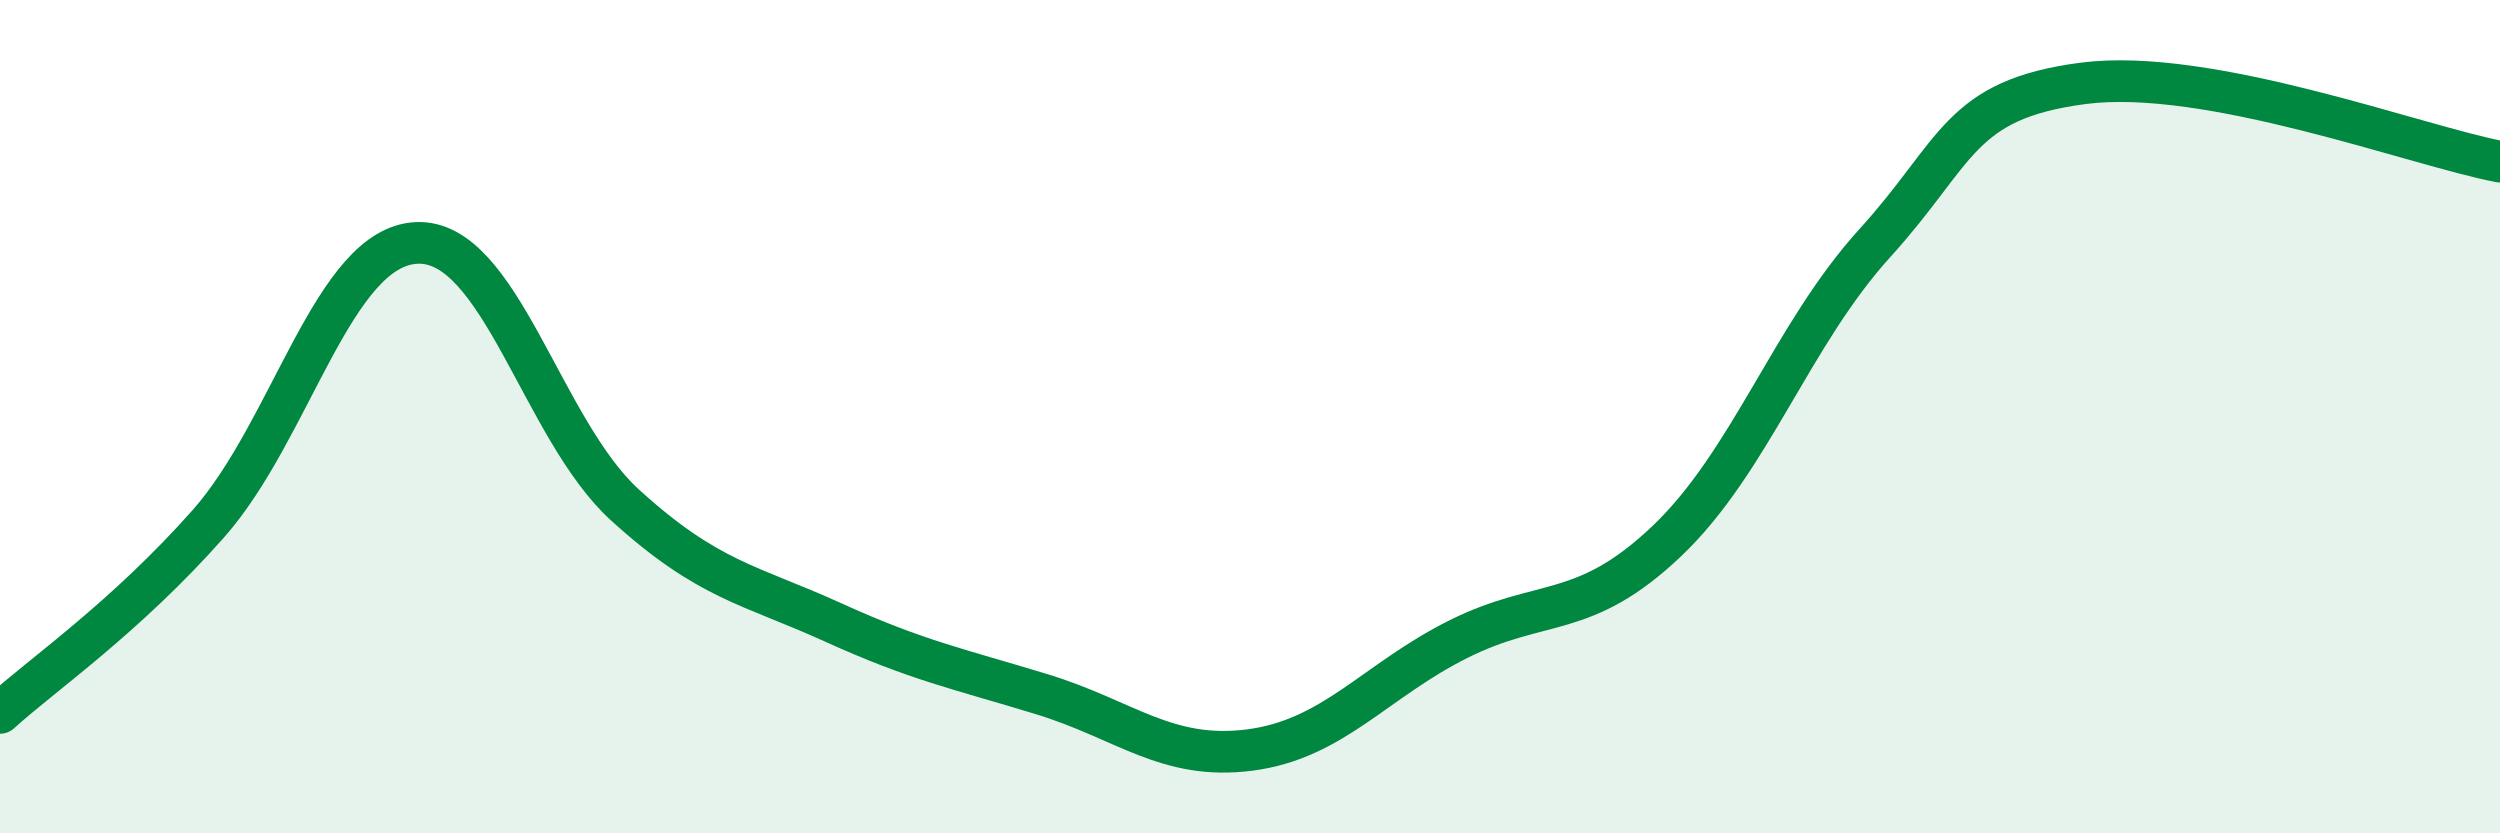
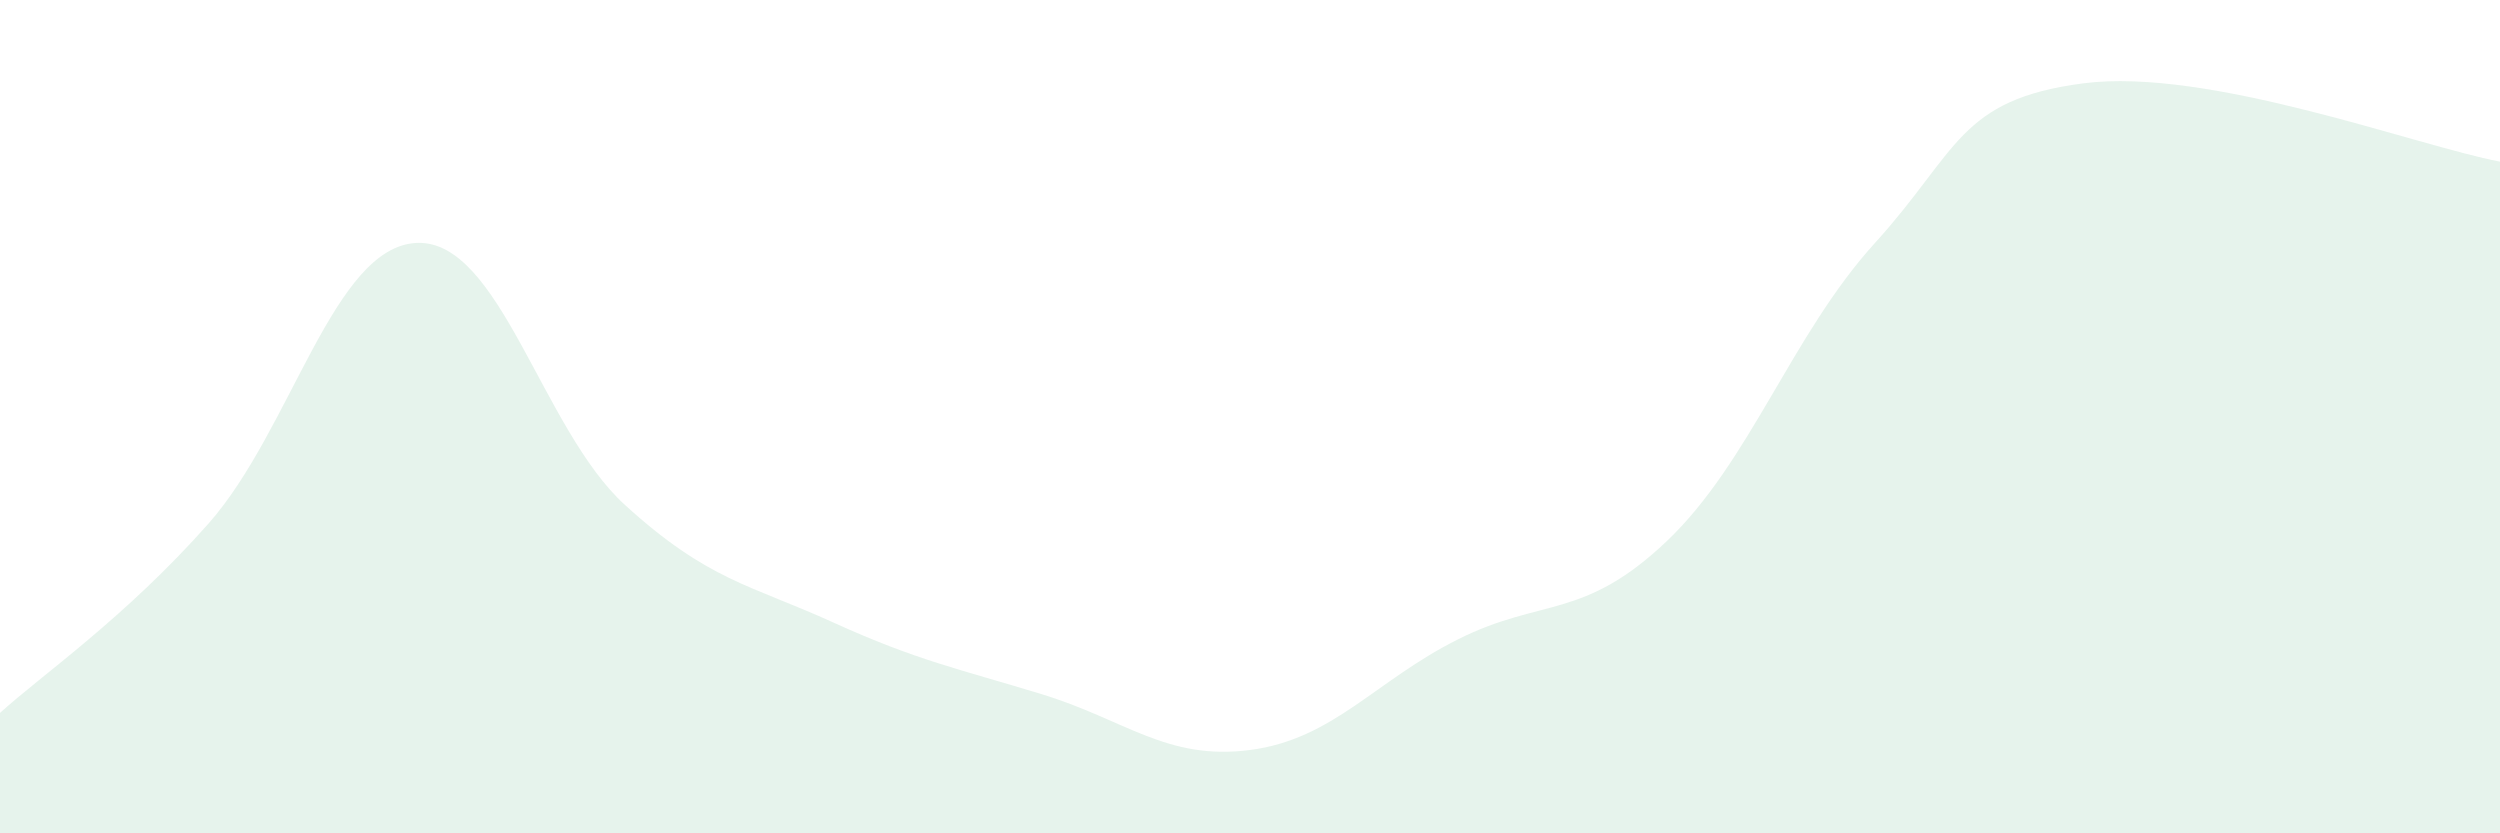
<svg xmlns="http://www.w3.org/2000/svg" width="60" height="20" viewBox="0 0 60 20">
  <path d="M 0,17.11 C 1,16.2 3,14.83 5,12.57 C 7,10.31 8,5.92 10,5.83 C 12,5.74 13,10.3 15,12.12 C 17,13.94 18,14.03 20,14.94 C 22,15.85 23,16.05 25,16.66 C 27,17.27 28,18.26 30,18 C 32,17.74 33,16.34 35,15.34 C 37,14.34 38,14.89 40,12.99 C 42,11.09 43,8.03 45,5.83 C 47,3.63 47,2.39 50,2 C 53,1.61 58,3.5 60,3.88L60 20L0 20Z" fill="#008740" opacity="0.1" stroke-linecap="round" stroke-linejoin="round" />
-   <path d="M 0,17.11 C 1,16.2 3,14.83 5,12.57 C 7,10.31 8,5.92 10,5.83 C 12,5.74 13,10.3 15,12.12 C 17,13.94 18,14.03 20,14.94 C 22,15.85 23,16.05 25,16.66 C 27,17.27 28,18.26 30,18 C 32,17.74 33,16.34 35,15.34 C 37,14.34 38,14.89 40,12.99 C 42,11.09 43,8.03 45,5.83 C 47,3.63 47,2.39 50,2 C 53,1.61 58,3.5 60,3.88" stroke="#008740" stroke-width="1" fill="none" stroke-linecap="round" stroke-linejoin="round" />
</svg>